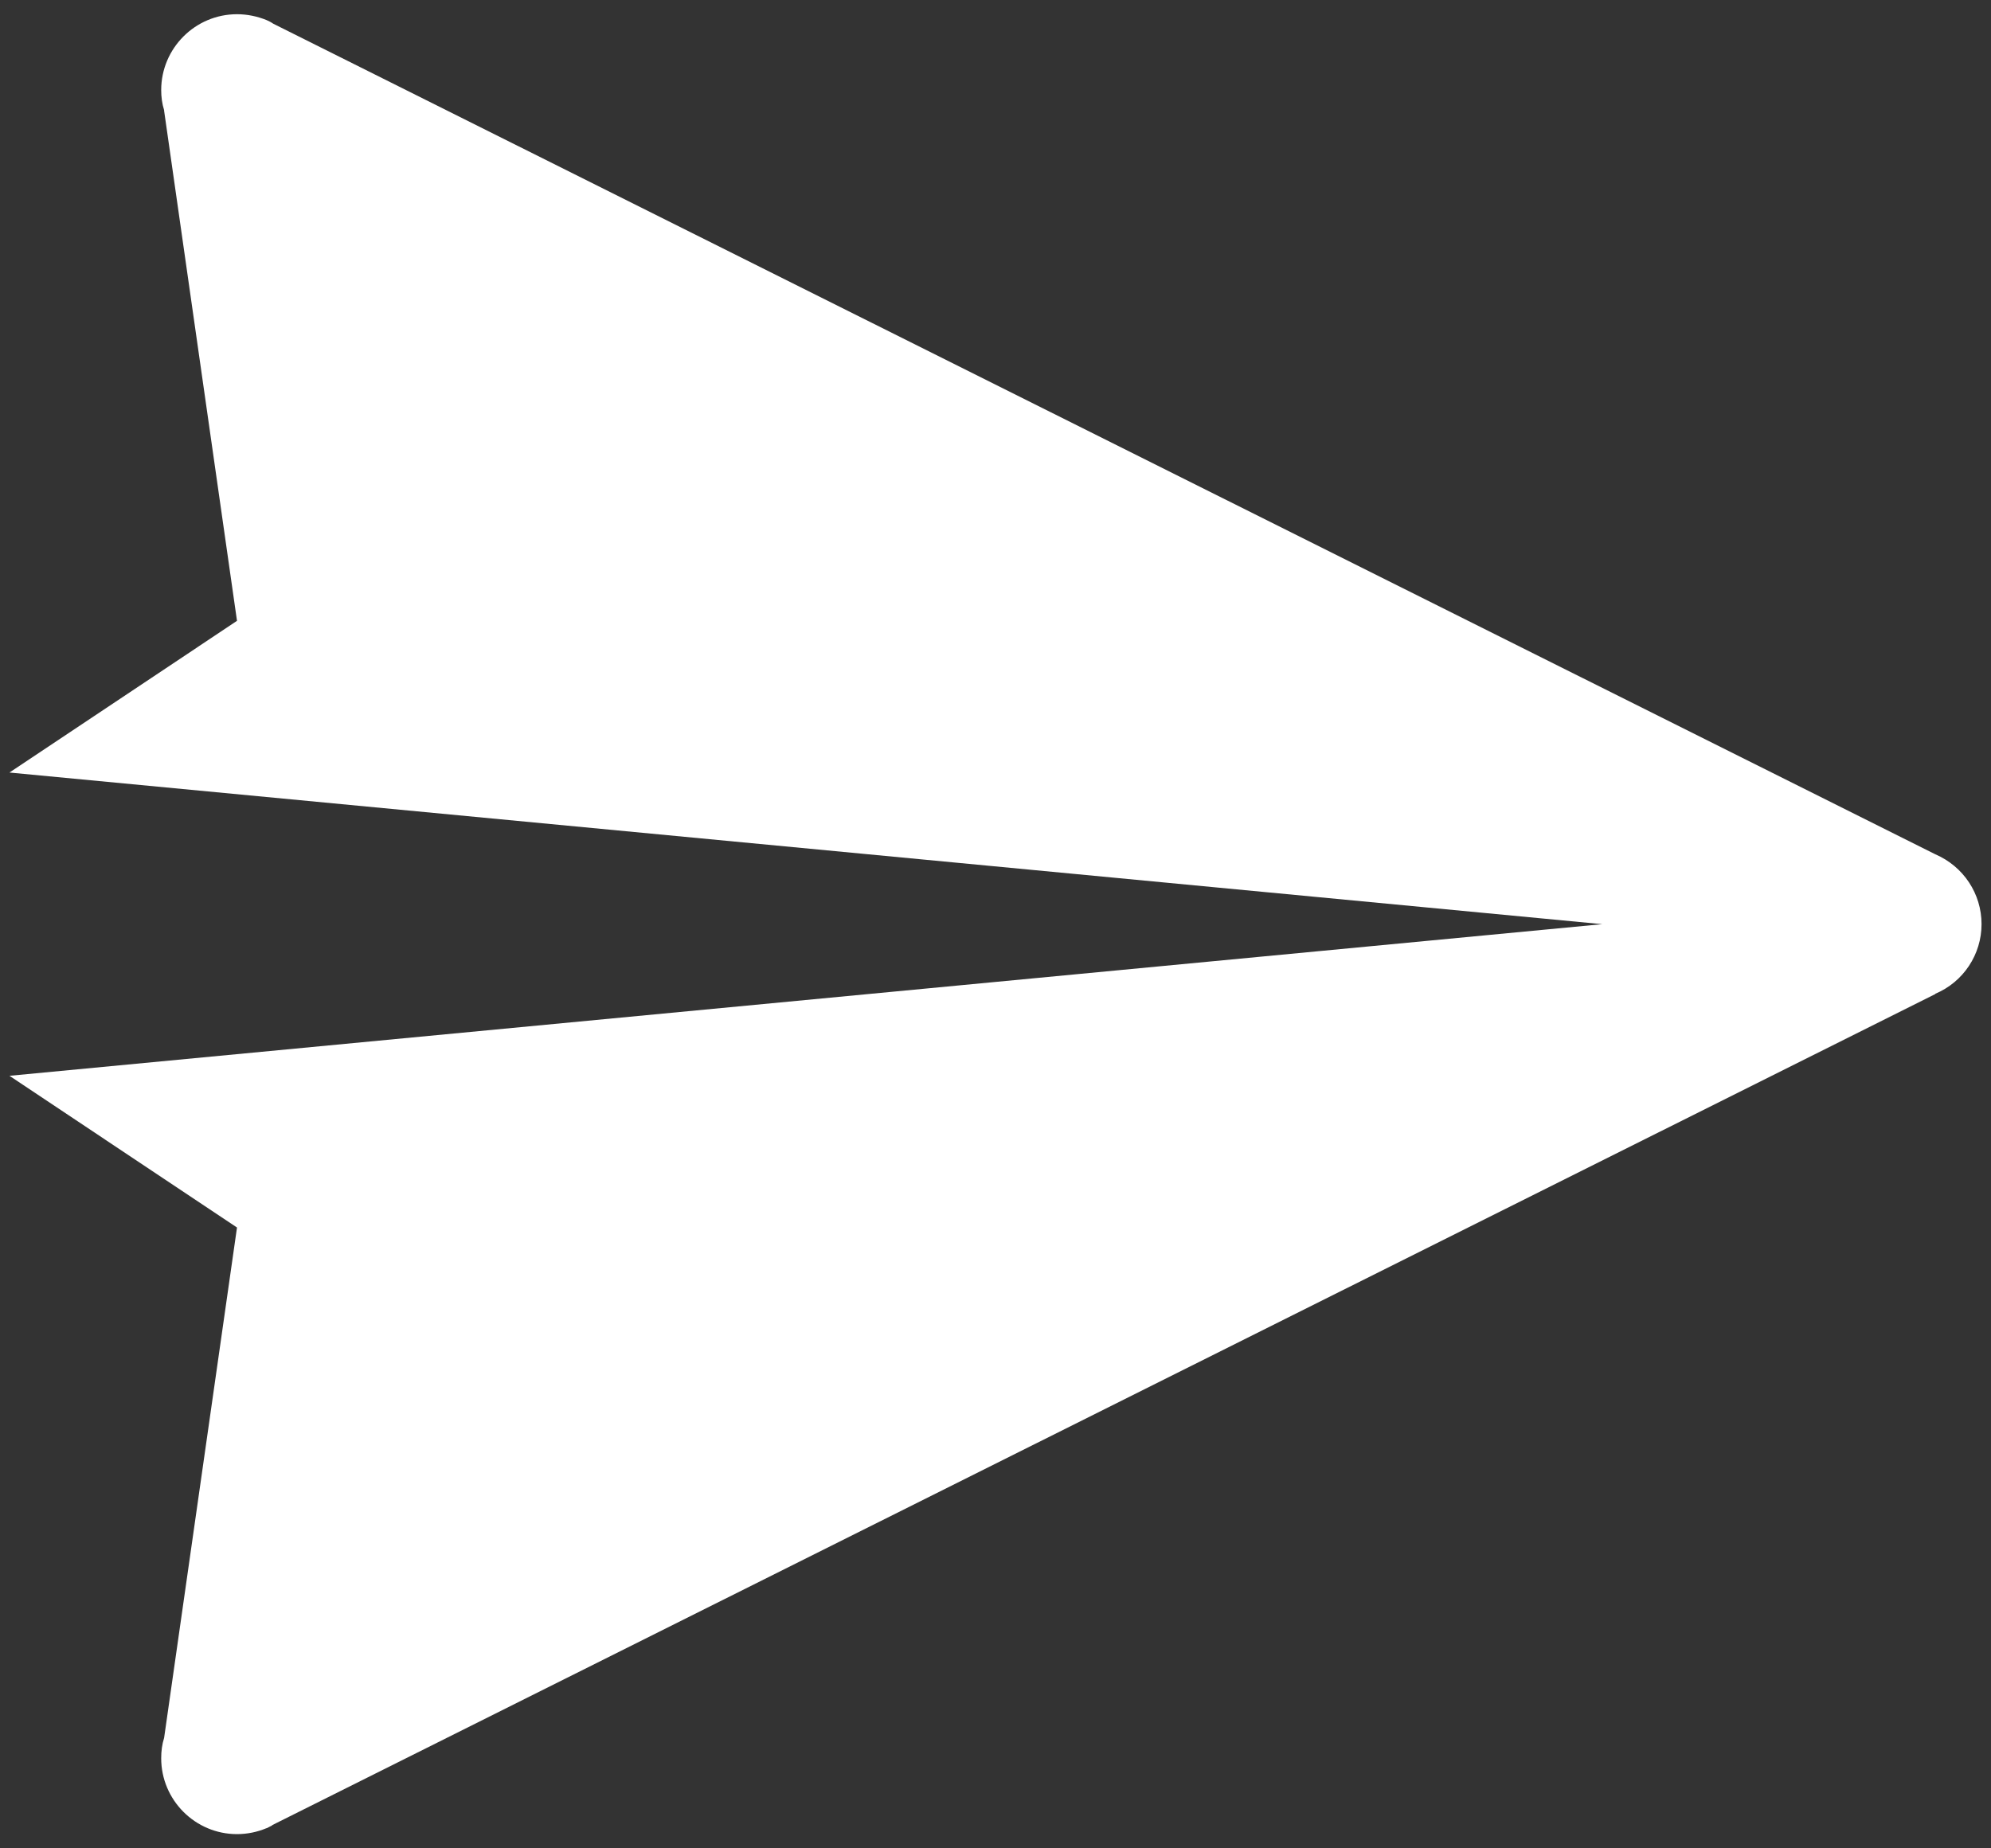
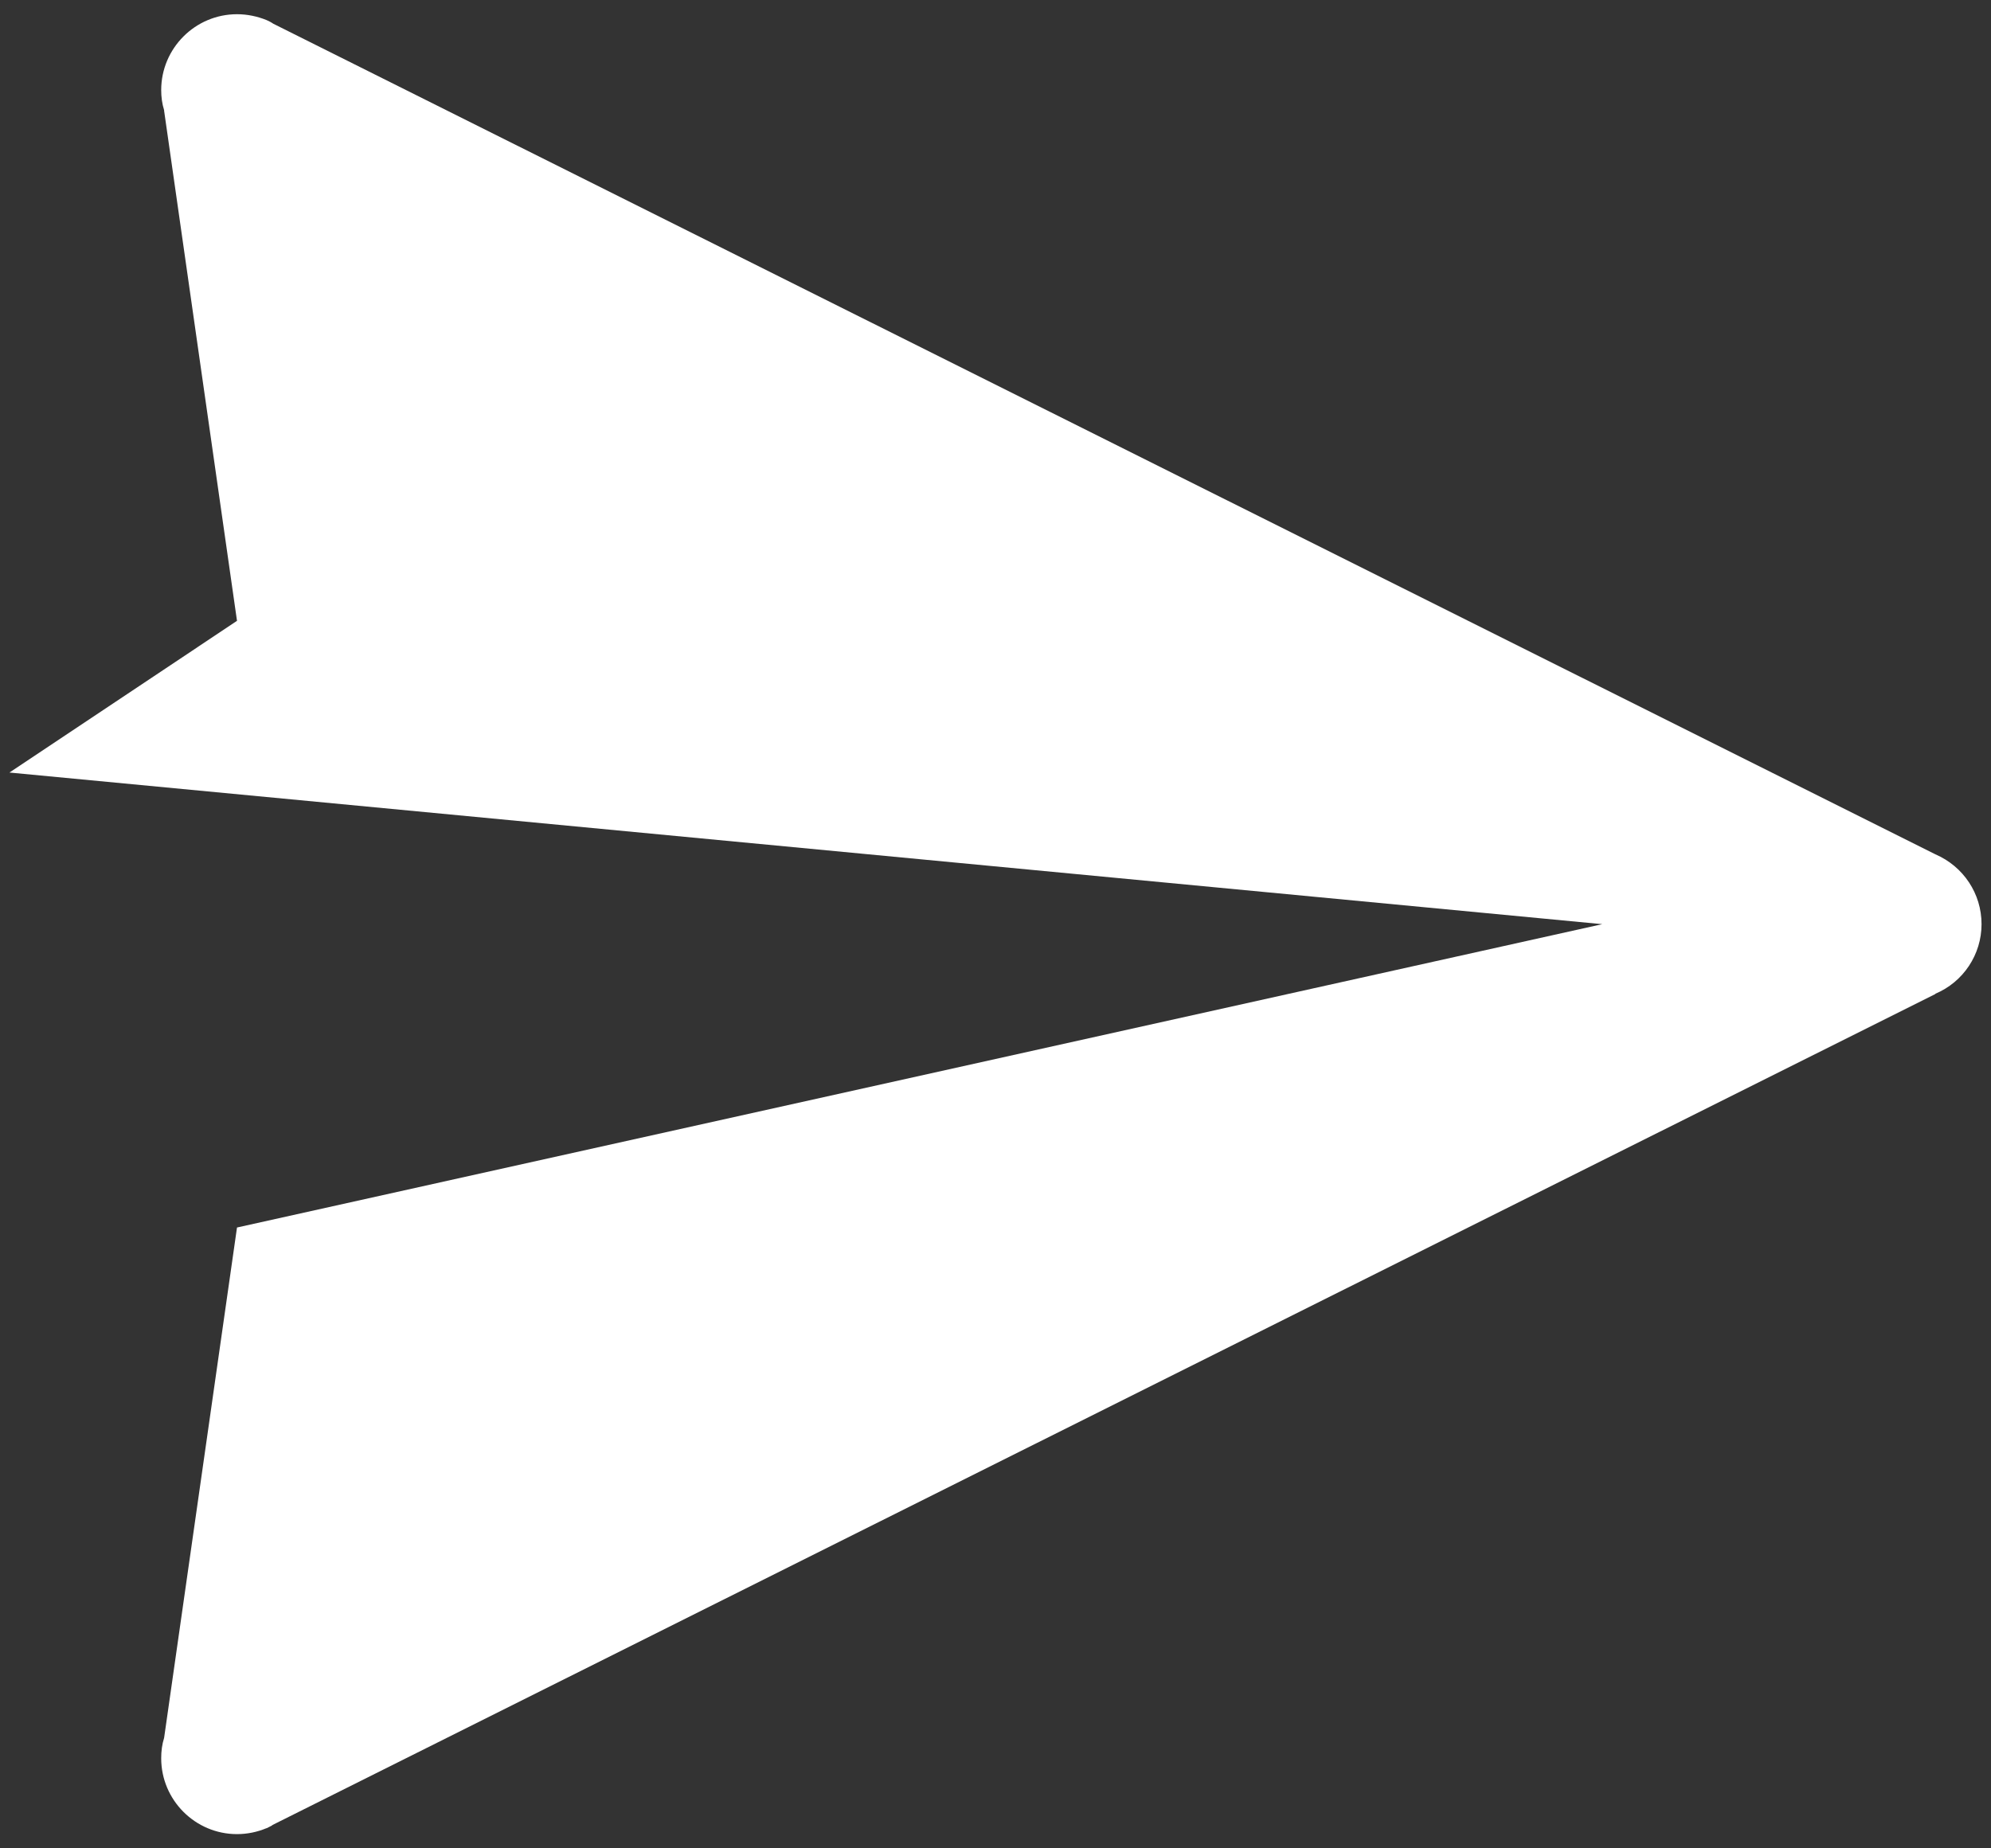
<svg xmlns="http://www.w3.org/2000/svg" width="28" height="26" viewBox="0 0 28 26" fill="none">
  <rect x="0" y="0" width="28" height="26" fill="#333333" stroke="none" />
-   <path d="M3.333 0.2C2.746 0.2 2.267 0.679 2.267 1.267C2.267 1.362 2.279 1.458 2.308 1.55C2.308 1.554 2.308 1.558 2.308 1.558L3.333 8.733L0.133 10.867L22.533 13L0.133 15.133L3.333 17.267L2.308 24.446C2.279 24.538 2.267 24.633 2.267 24.733C2.267 25.321 2.746 25.8 3.333 25.8C3.475 25.8 3.617 25.771 3.746 25.717H3.75L3.817 25.683C3.825 25.679 3.829 25.675 3.833 25.671L27.217 13.983V13.979C27.613 13.812 27.867 13.425 27.867 13C27.867 12.571 27.613 12.188 27.217 12.017L3.842 0.333C3.812 0.312 3.779 0.296 3.75 0.283C3.617 0.229 3.475 0.2 3.333 0.2Z" fill="white" />
+   <path d="M3.333 0.2C2.746 0.2 2.267 0.679 2.267 1.267C2.267 1.362 2.279 1.458 2.308 1.55C2.308 1.554 2.308 1.558 2.308 1.558L3.333 8.733L0.133 10.867L22.533 13L3.333 17.267L2.308 24.446C2.279 24.538 2.267 24.633 2.267 24.733C2.267 25.321 2.746 25.8 3.333 25.8C3.475 25.8 3.617 25.771 3.746 25.717H3.75L3.817 25.683C3.825 25.679 3.829 25.675 3.833 25.671L27.217 13.983V13.979C27.613 13.812 27.867 13.425 27.867 13C27.867 12.571 27.613 12.188 27.217 12.017L3.842 0.333C3.812 0.312 3.779 0.296 3.75 0.283C3.617 0.229 3.475 0.2 3.333 0.2Z" fill="white" />
</svg>